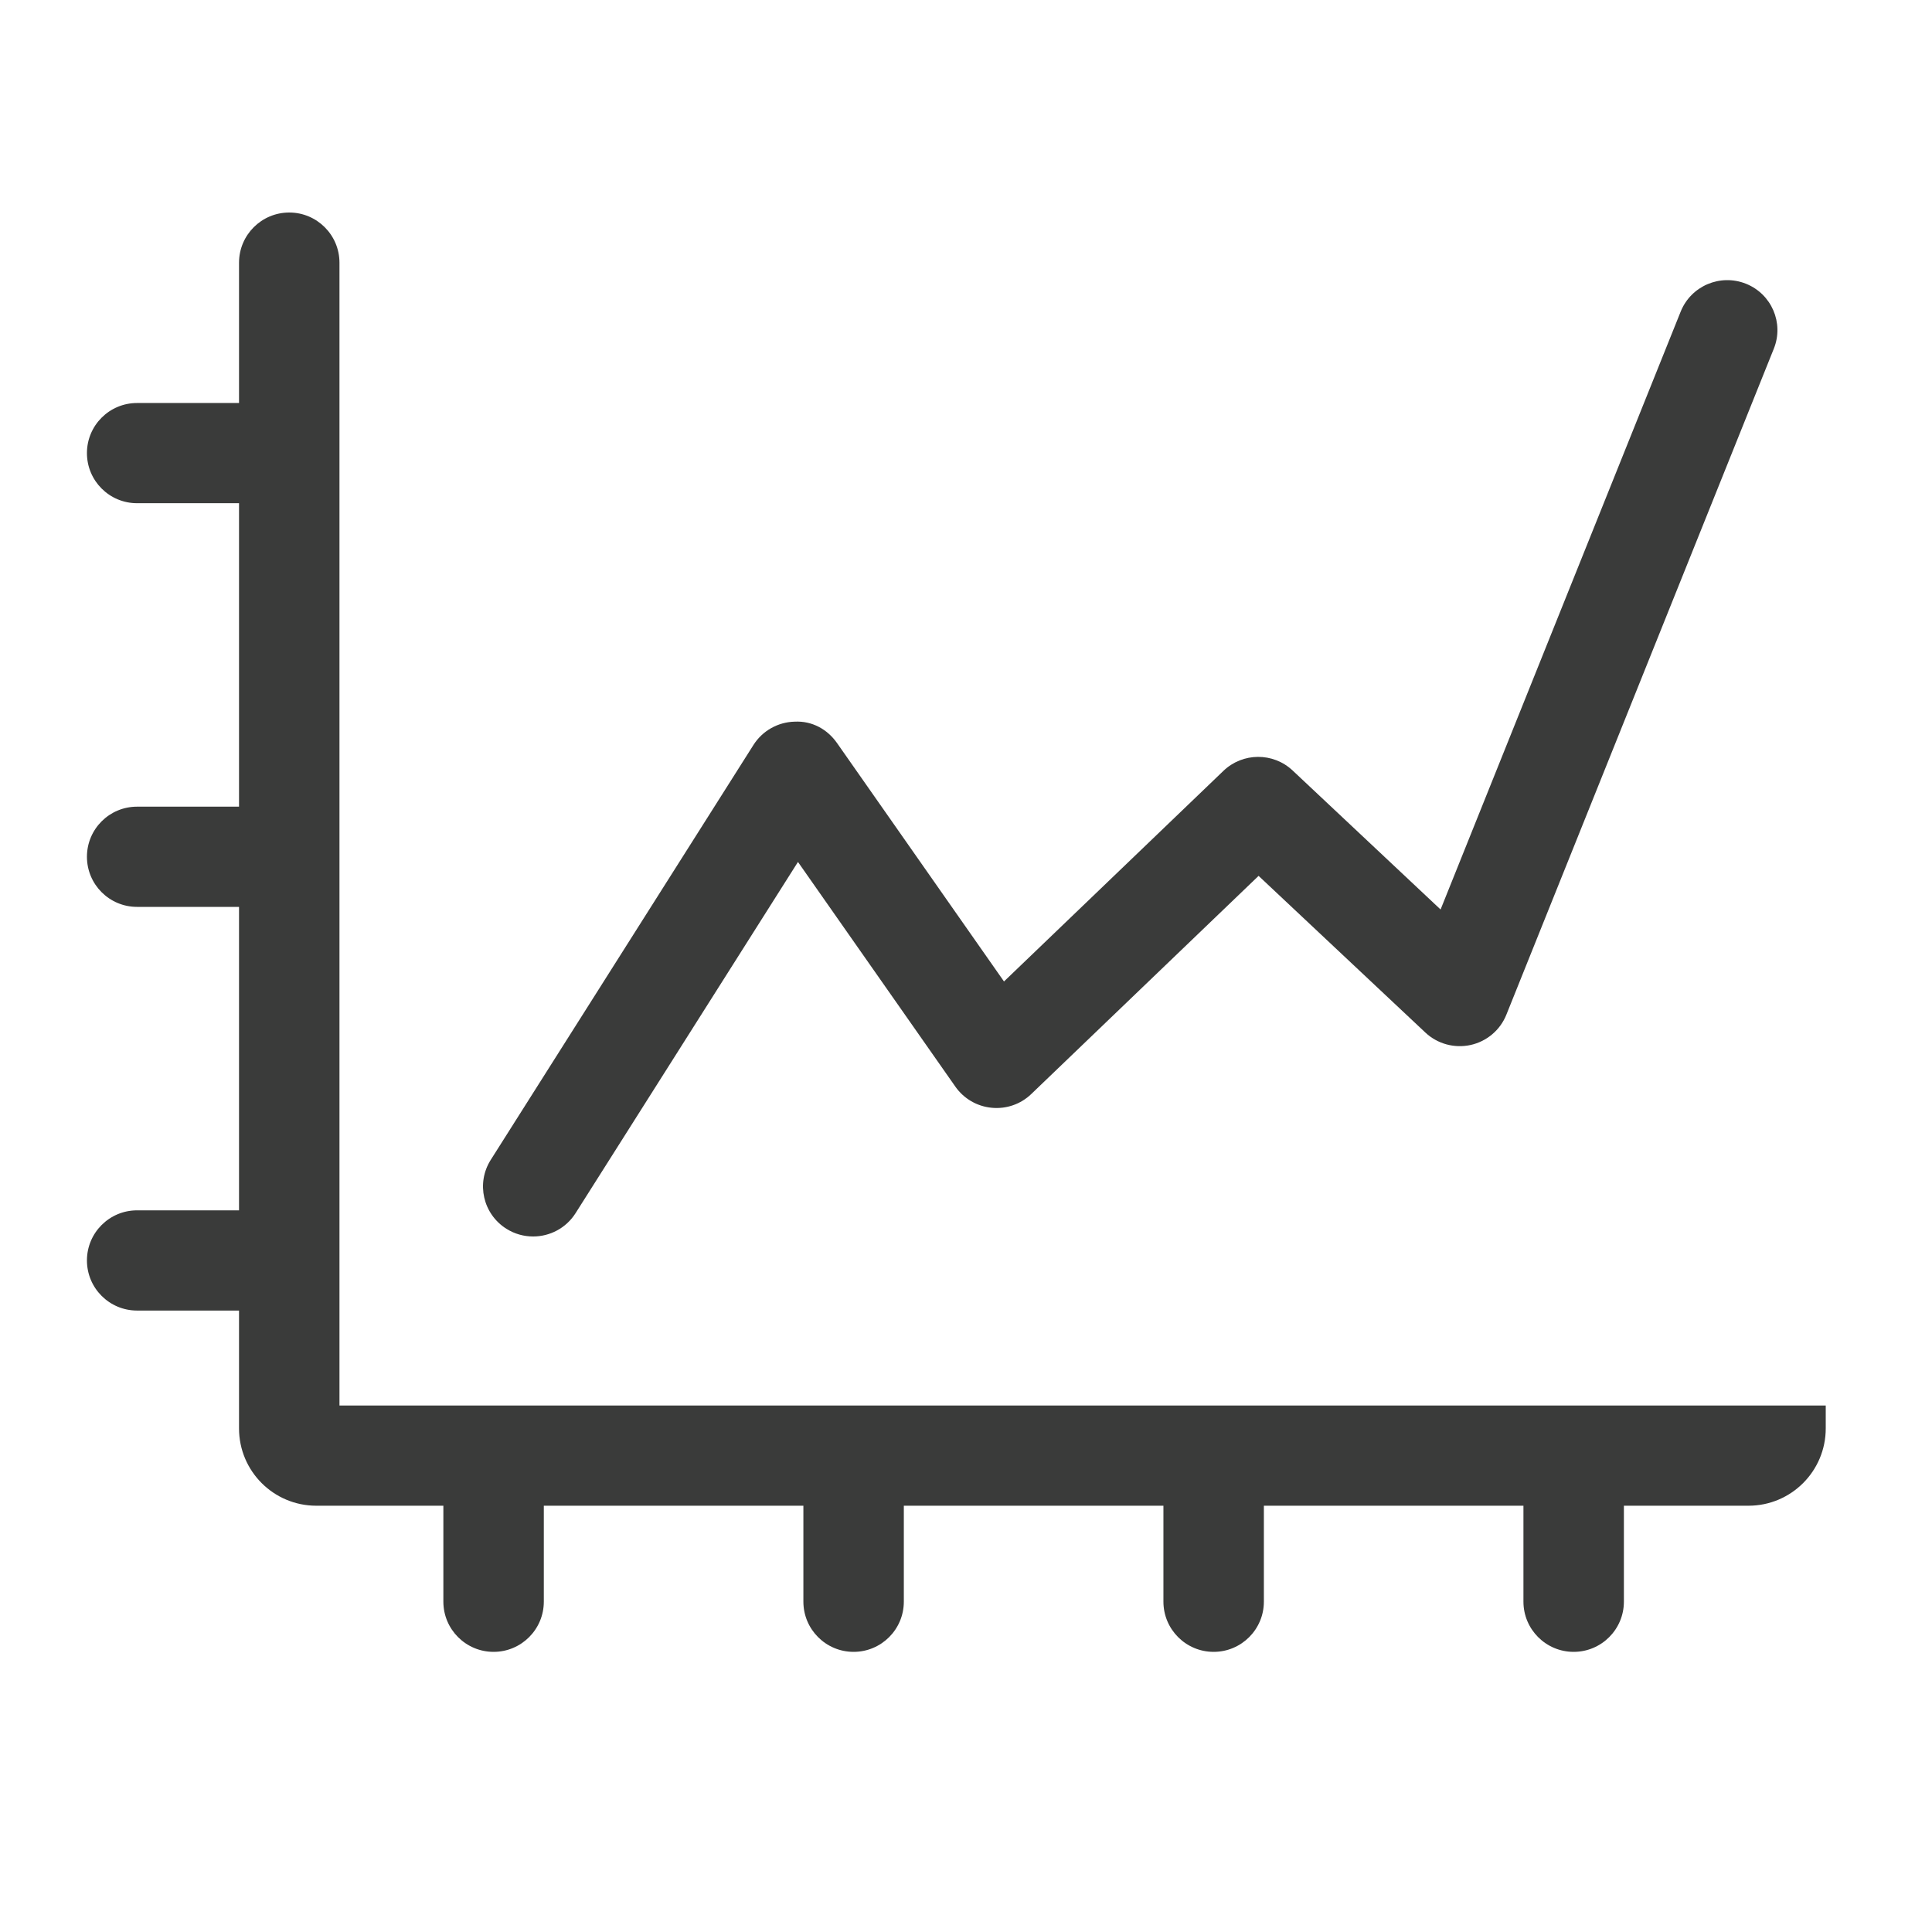
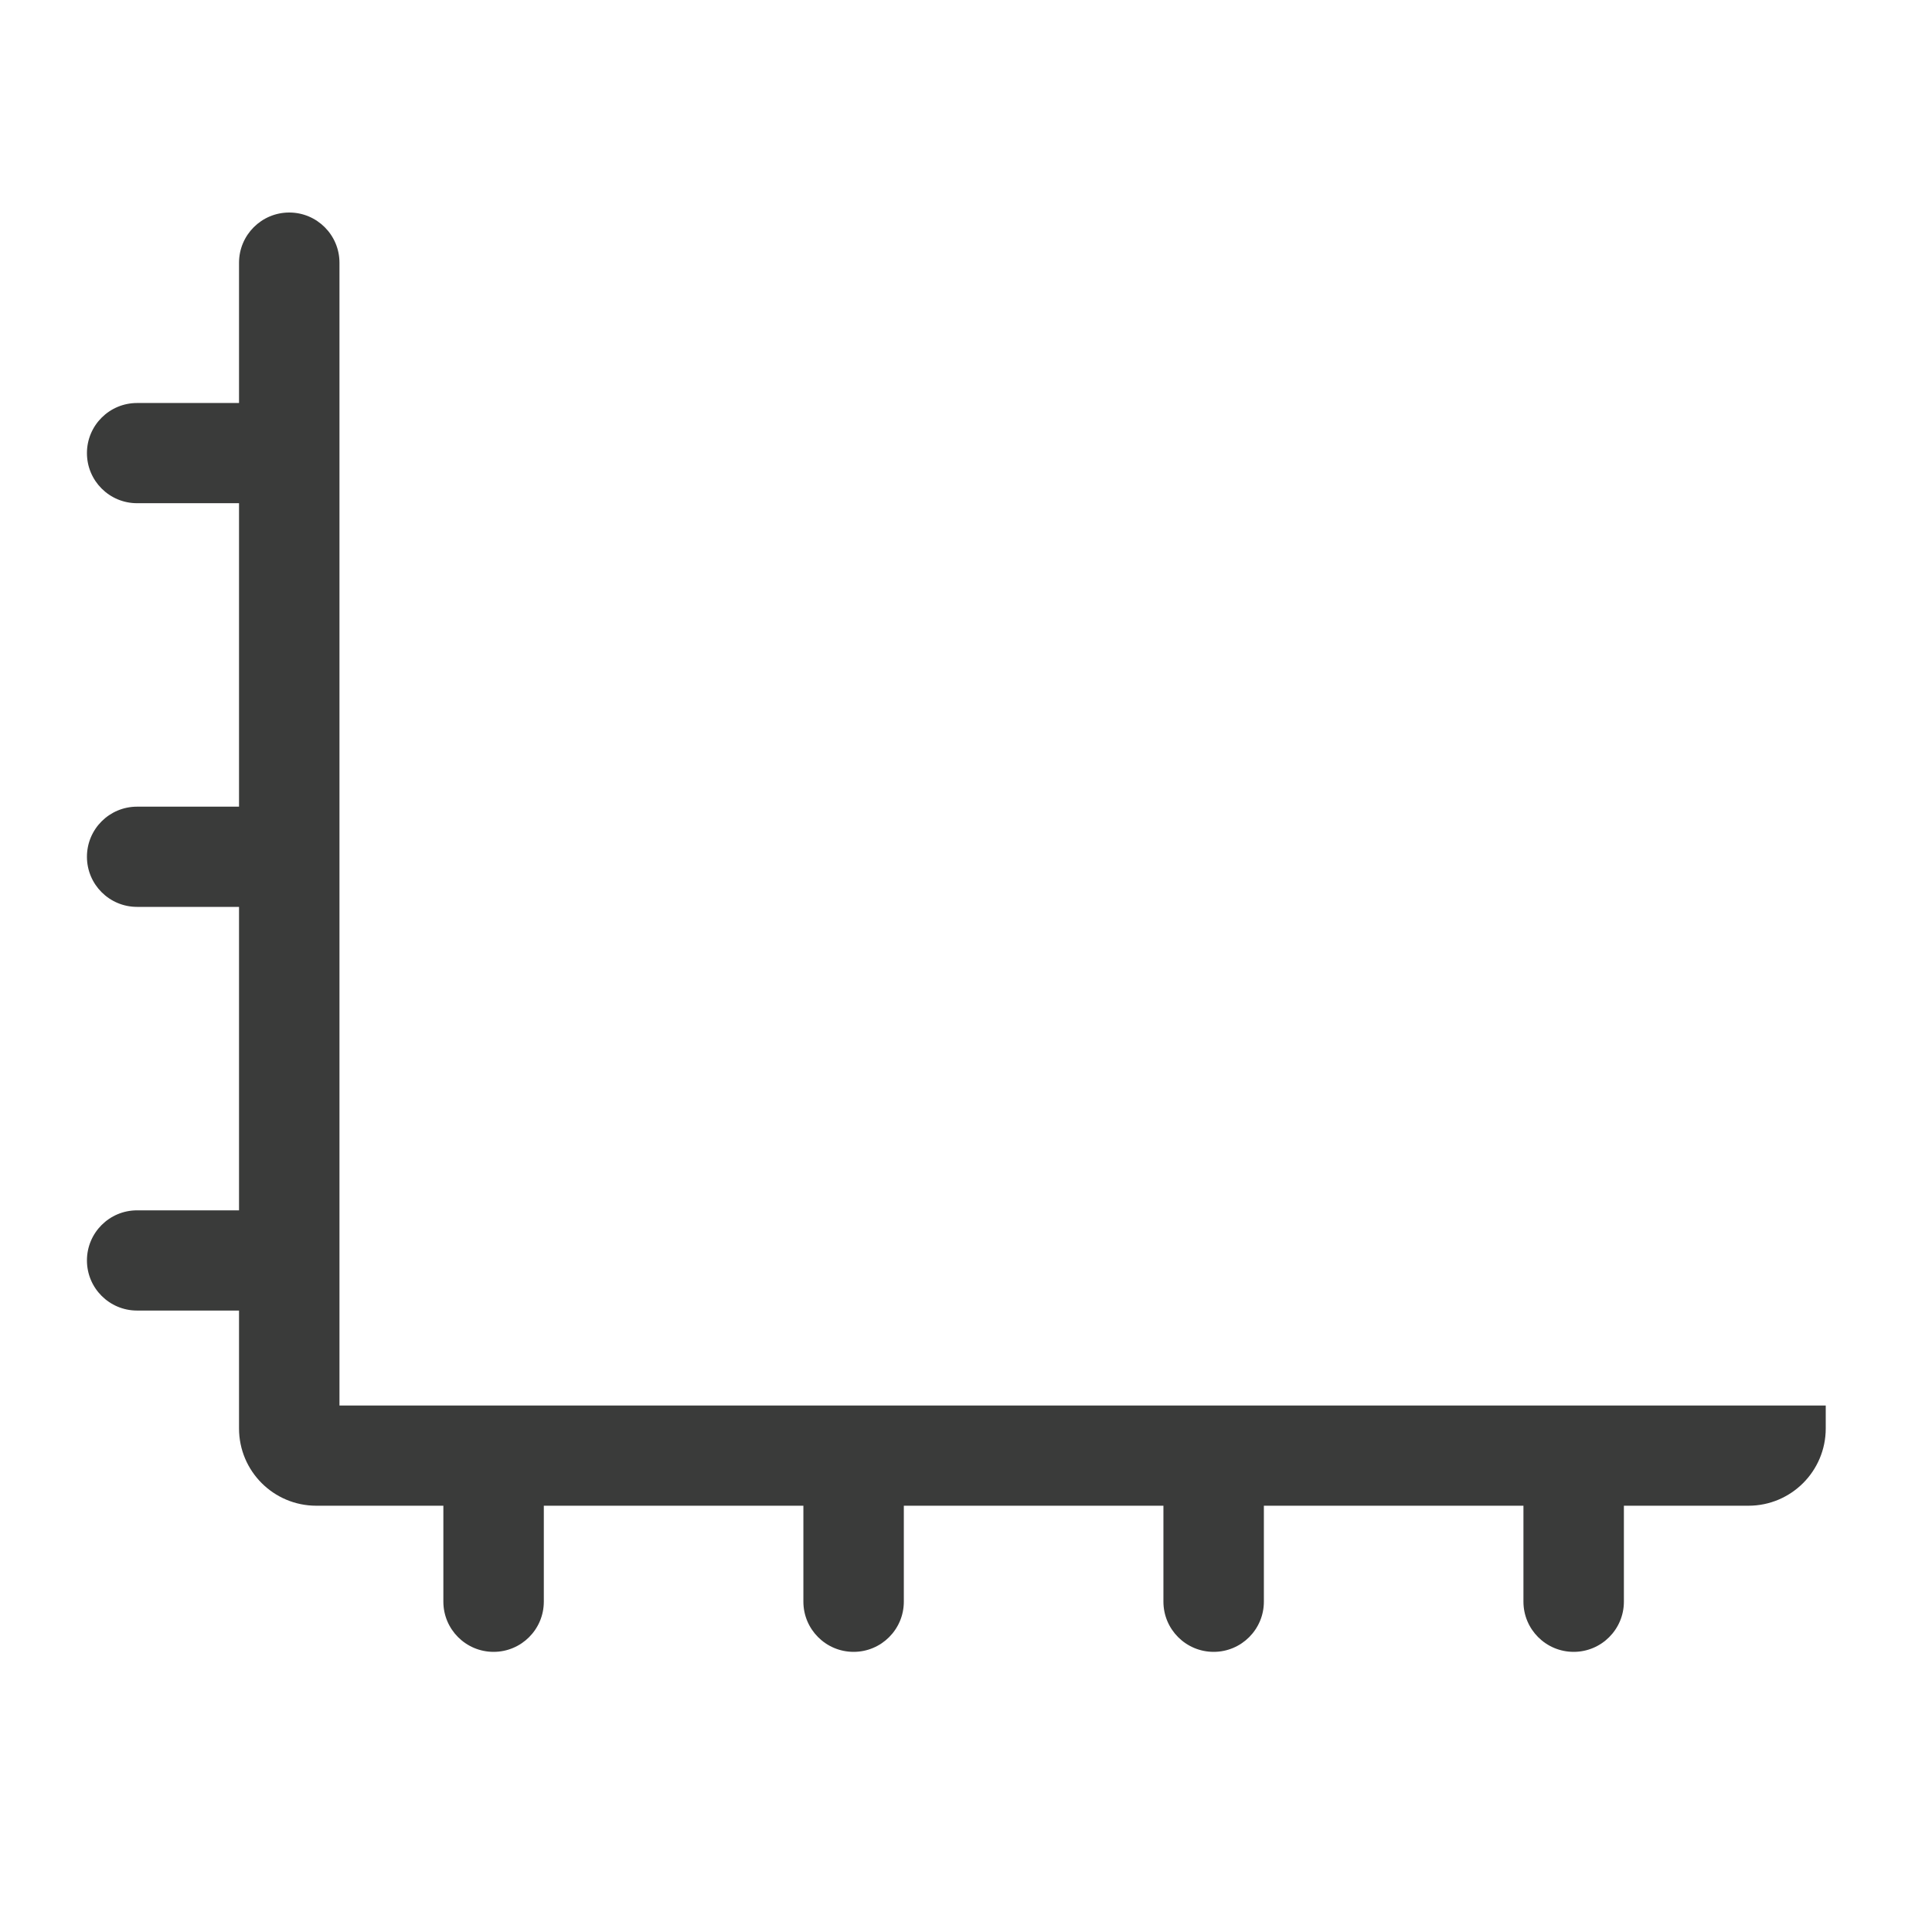
<svg xmlns="http://www.w3.org/2000/svg" width="200px" height="200px" viewBox="0 0 200 200" version="1.1">
  <title>Icon-Stock</title>
  <desc>Created with Sketch.</desc>
  <defs />
  <g id="Production" stroke="none" stroke-width="1" fill="none" fill-rule="evenodd">
    <g id="Icon-Stock" fill="#3A3B3A">
      <g id="Group" transform="translate(9, 22)">
-         <path d="M43.422,105.202 C44.282,105.743 45.24,106 46.19,106 C47.91,106 49.595,105.146 50.583,103.586 L73.605,67.228 L89.898,90.488 C90.767,91.729 92.138,92.53 93.651,92.675 C95.167,92.826 96.665,92.306 97.757,91.254 L121.289,68.67 L138.552,84.888 C139.801,86.064 141.555,86.543 143.234,86.177 C144.91,85.807 146.298,84.637 146.936,83.047 L174.627,14.093 C175.692,11.44 174.396,8.431 171.735,7.37 C169.074,6.312 166.054,7.598 164.986,10.252 L140.128,72.151 L124.813,57.762 C122.793,55.865 119.642,55.886 117.646,57.801 L94.933,79.601 L77.646,54.916 C76.652,53.498 75.068,52.611 73.267,52.706 C71.528,52.747 69.926,53.652 68.998,55.117 L41.802,98.068 C40.271,100.486 40.998,103.677 43.422,105.202" id="Fill-19" />
        <path d="M26.142,123.499 L26.142,5.199 L26.142,5.199 C26.142,2.328 23.814,-5.27485594e-16 20.943,0 L20.943,0 L20.943,0 C18.071,3.077888e-15 15.744,2.328 15.744,5.199 L15.744,19.719 L5.187,19.719 L5.187,19.719 C2.322,19.719 -3.50810074e-16,22.041 0,24.905 L0,24.905 L0,24.905 C2.89506967e-15,27.77 2.322,30.092 5.187,30.092 L15.744,30.092 L15.744,61.506 L5.187,61.506 L5.187,61.506 C2.322,61.506 -3.50810074e-16,63.829 0,66.693 L0,66.693 L0,66.693 C3.50810074e-16,69.558 2.322,71.88 5.187,71.88 L15.744,71.88 L15.744,103.294 L5.187,103.294 L5.187,103.294 C2.322,103.294 -3.50810074e-16,105.616 0,108.481 L0,108.481 L0,108.481 C7.98358887e-15,111.345 2.322,113.668 5.187,113.668 L15.744,113.668 L15.744,125.872 L15.744,125.872 C15.744,130.291 19.325,133.872 23.744,133.872 L36.897,133.872 L36.897,143.801 L36.897,143.801 C36.897,146.672 39.225,149 42.097,149 L42.097,149 L42.097,149 C44.968,149 47.296,146.672 47.296,143.801 L47.296,133.872 L74.166,133.872 L74.166,143.801 L74.166,143.801 C74.166,146.672 76.494,149 79.365,149 L79.365,149 L79.365,149 C82.237,149 84.564,146.672 84.564,143.801 L84.564,133.872 L111.437,133.872 L111.437,143.801 L111.437,143.801 C111.437,146.672 113.765,149 116.637,149 L116.637,149 L116.637,149 C119.508,149 121.836,146.672 121.836,143.801 L121.836,133.872 L148.706,133.872 L148.706,143.801 L148.706,143.801 C148.706,146.672 151.034,149 153.905,149 L153.905,149 L153.905,149 C156.777,149 159.105,146.672 159.105,143.801 L159.105,133.872 L172,133.872 L172,133.872 C176.418,133.872 180,130.291 180,125.872 L180,123.499 L26.142,123.499 Z" id="Fill-20" />
      </g>
    </g>
  </g>
</svg>